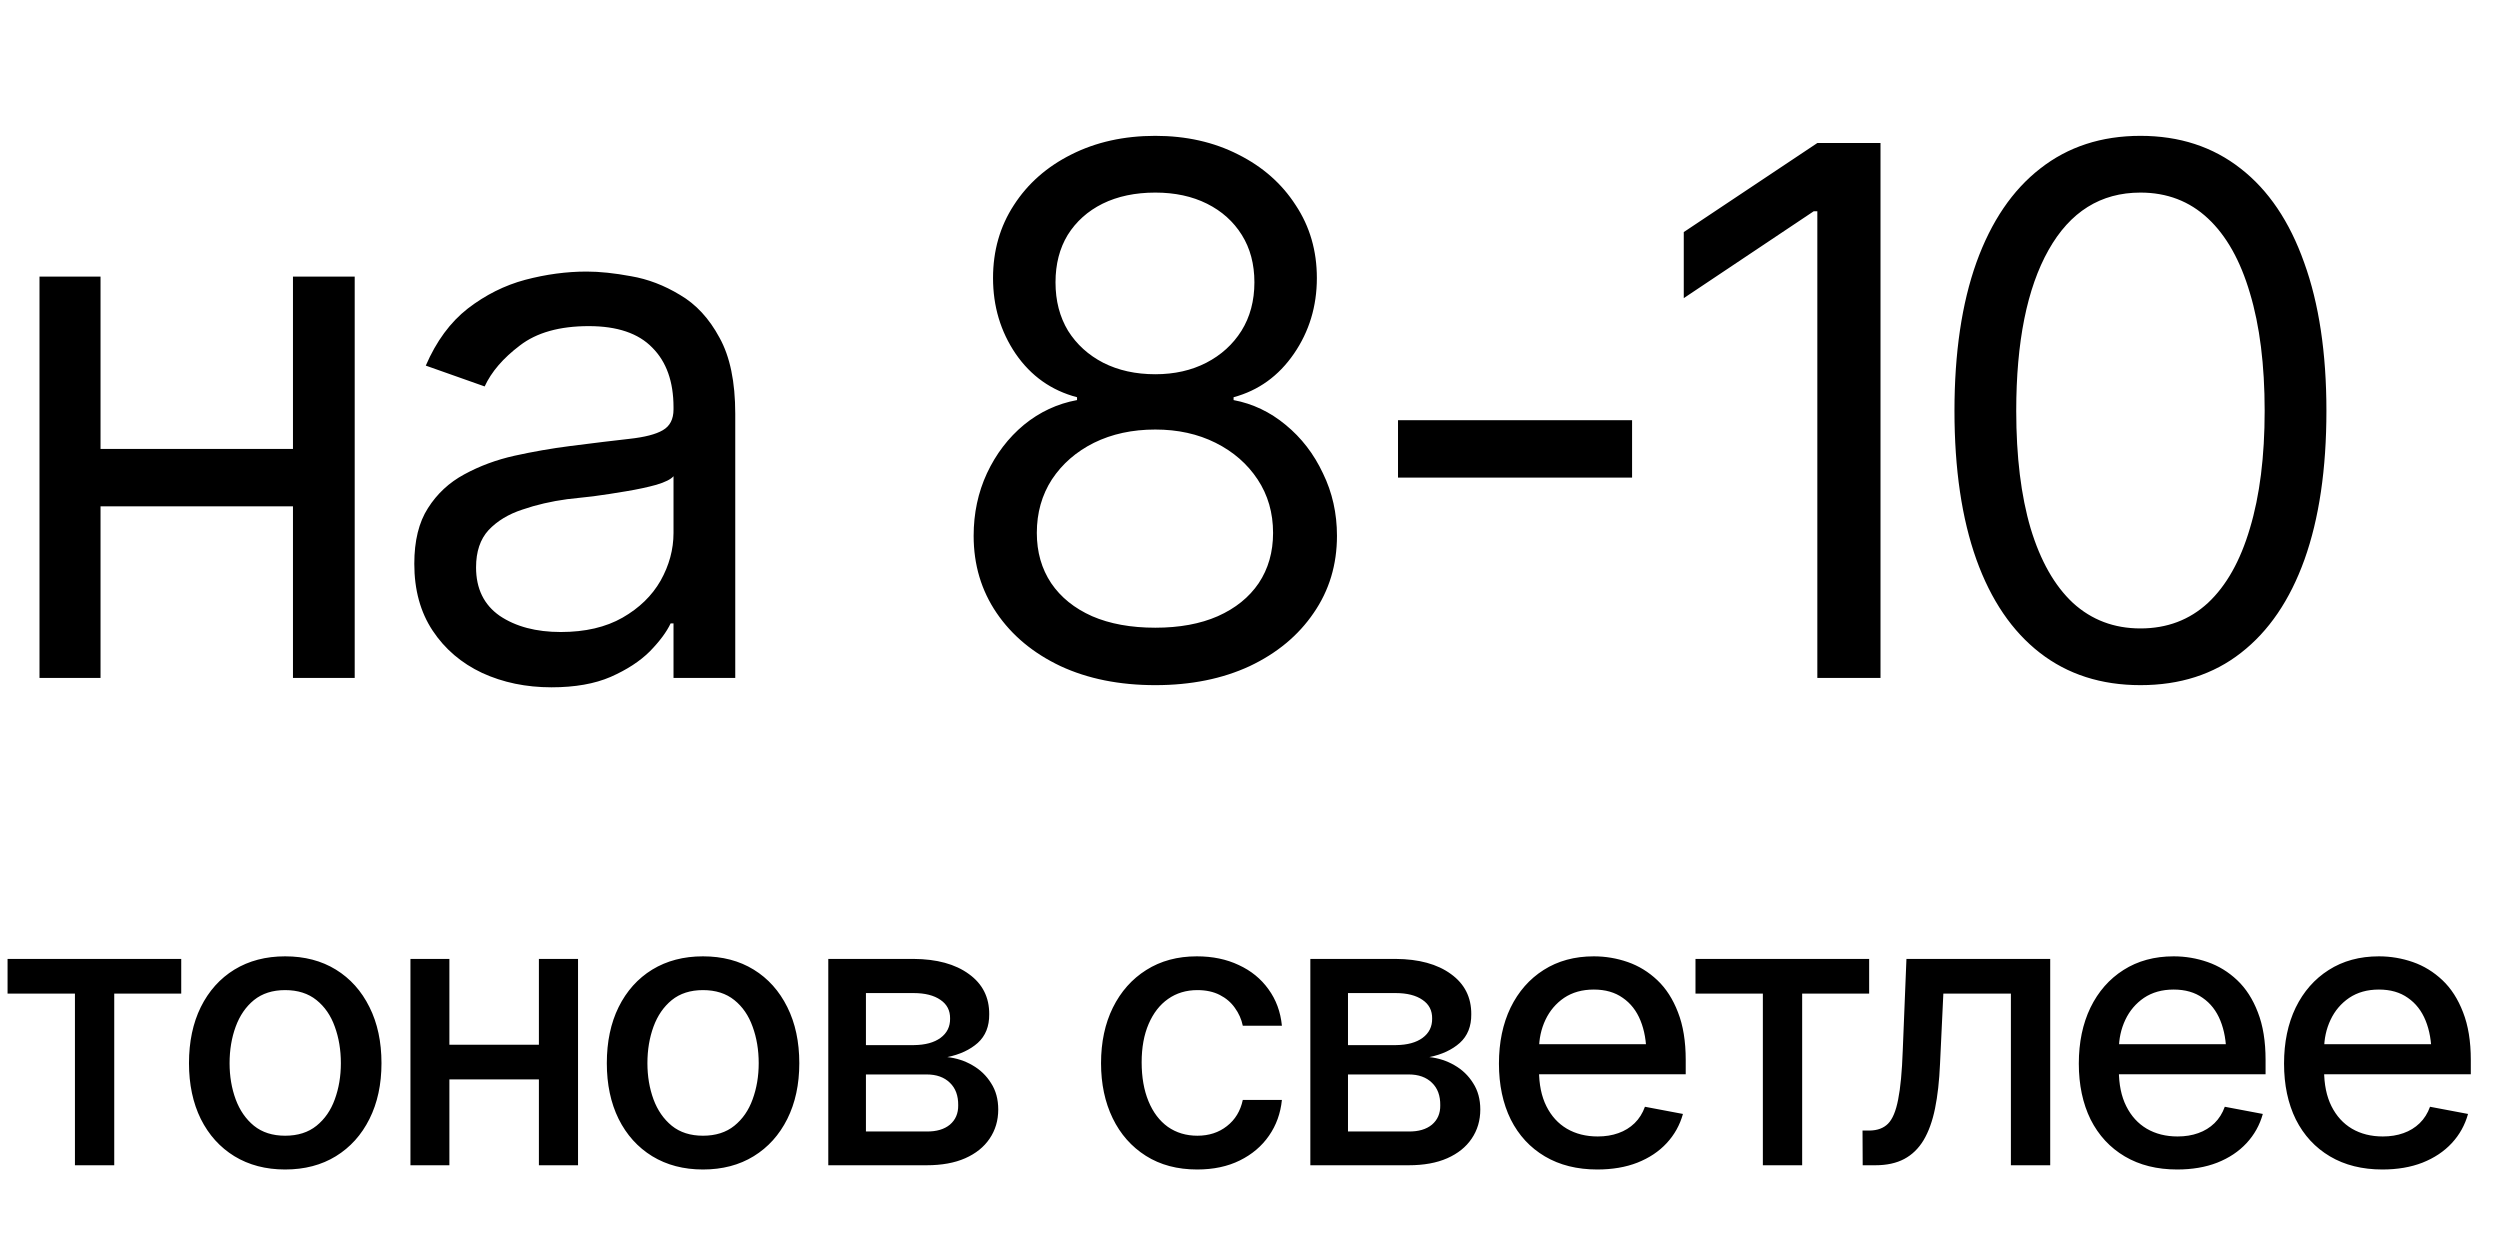
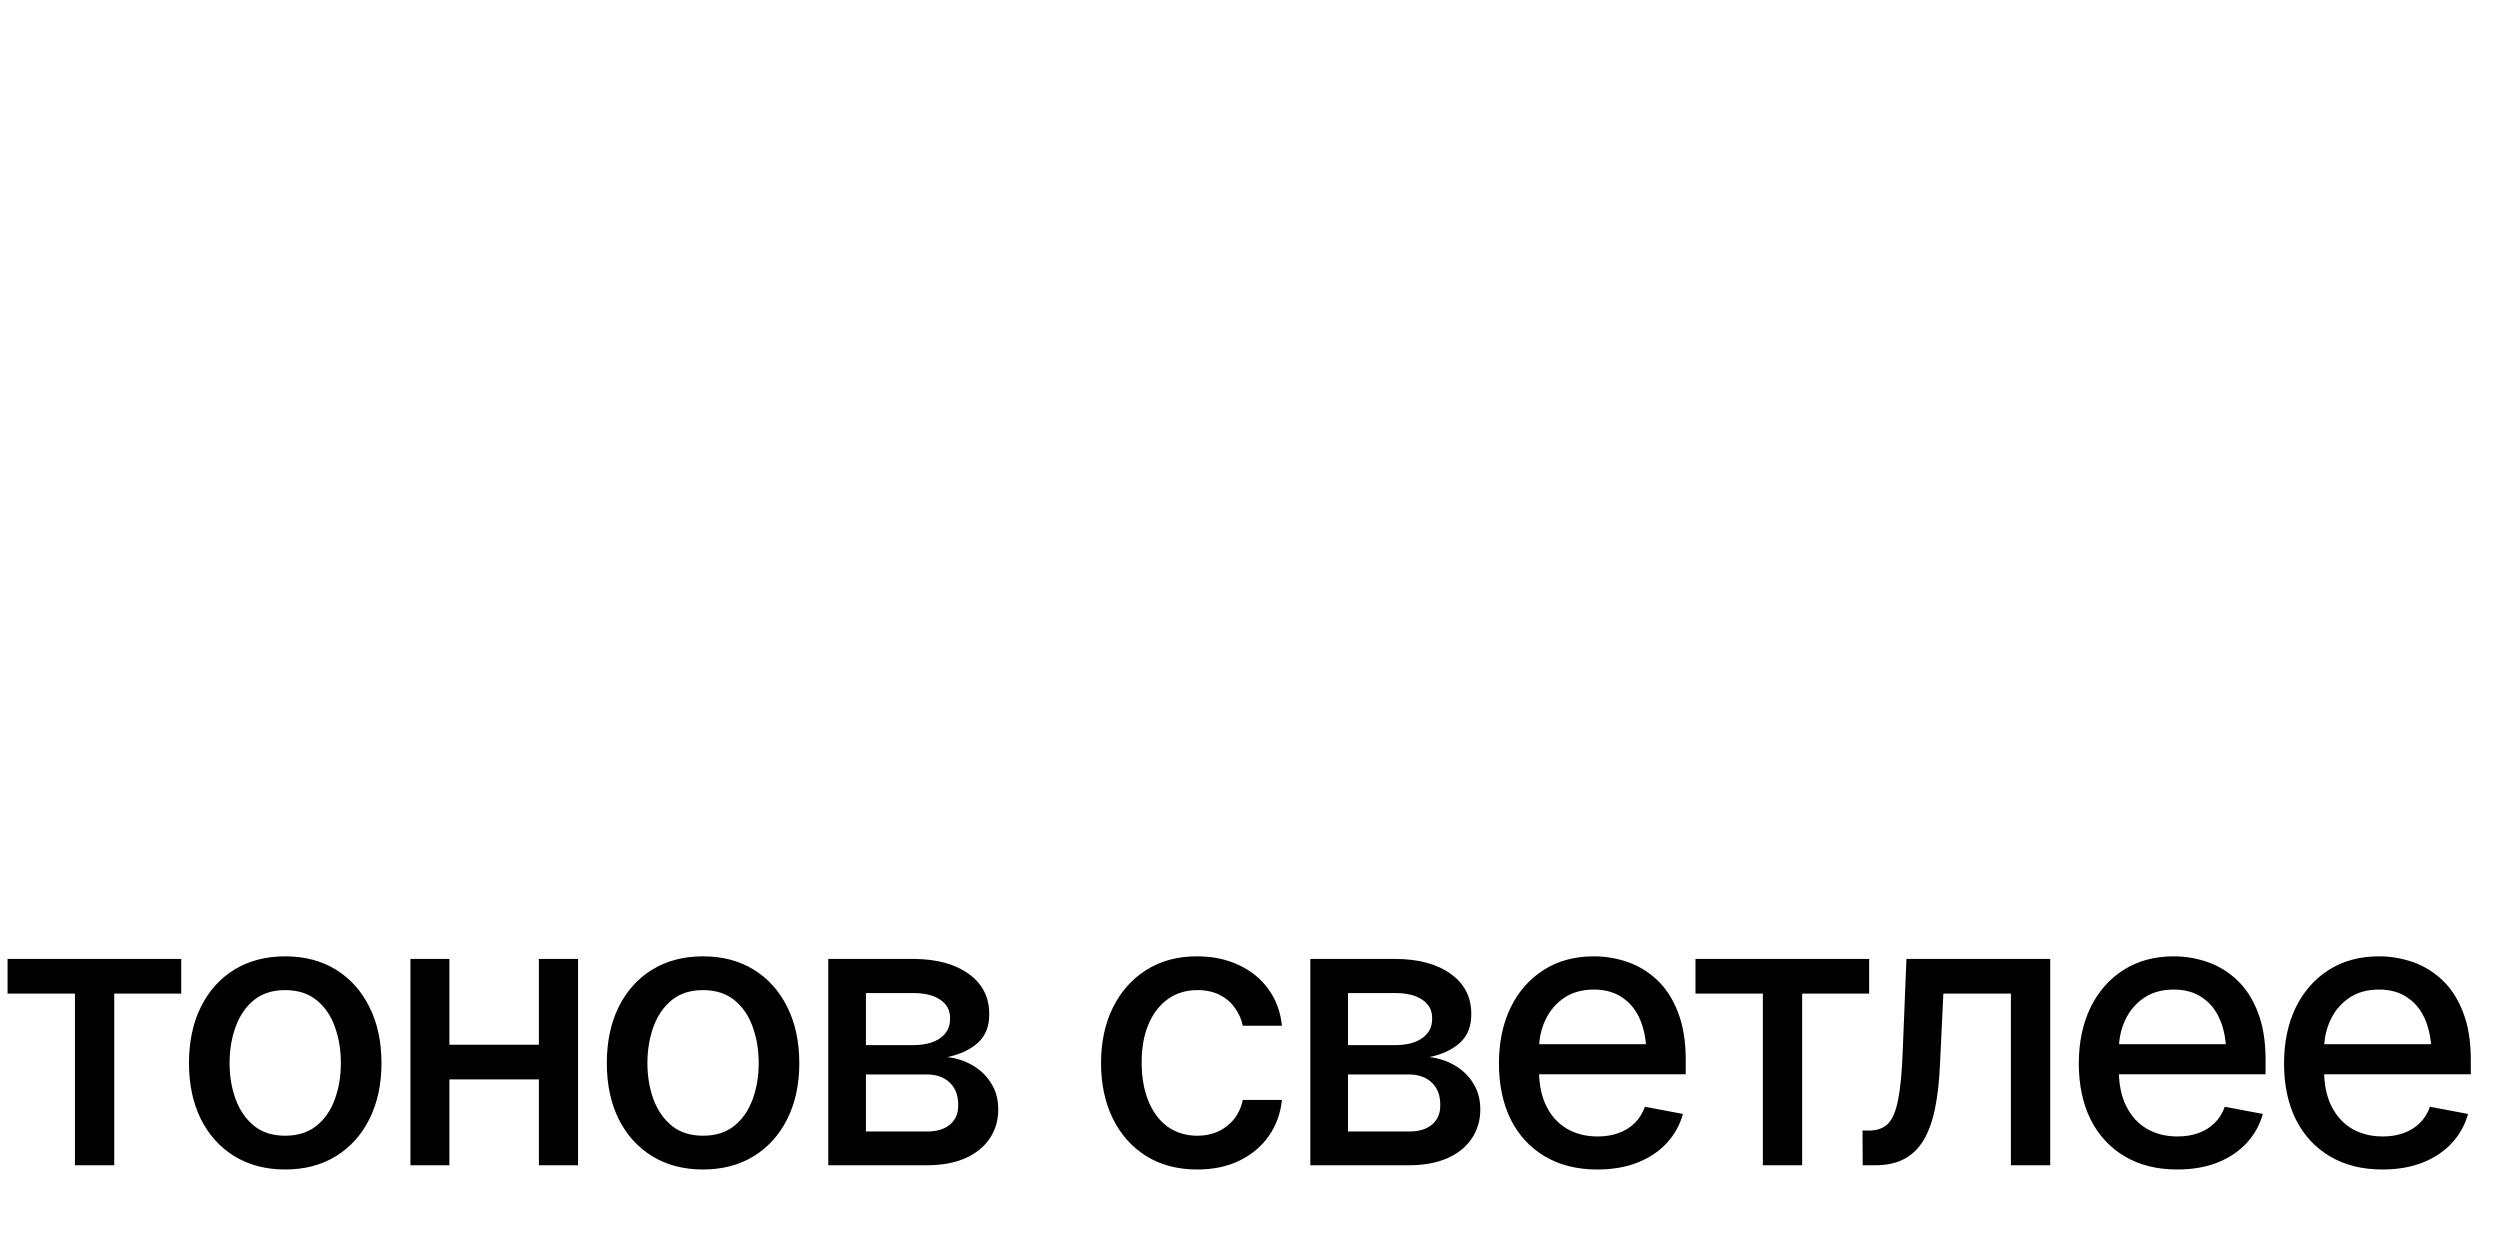
<svg xmlns="http://www.w3.org/2000/svg" width="118" height="59" viewBox="0 0 118 59" fill="none">
-   <path d="M14.505 21.189V23.9H4.067V21.189H14.505ZM4.745 13.055V32H1.864V13.055H4.745ZM16.742 13.055V32H13.828V13.055H16.742ZM26.028 32.441C24.831 32.441 23.741 32.215 22.758 31.763C21.775 31.3 20.995 30.633 20.419 29.763C19.843 28.893 19.555 27.843 19.555 26.611C19.555 25.527 19.77 24.651 20.199 23.985C20.628 23.307 21.199 22.776 21.91 22.392C22.634 21.997 23.424 21.703 24.283 21.511C25.153 21.319 26.028 21.166 26.909 21.053C28.062 20.906 28.994 20.793 29.705 20.714C30.428 20.635 30.954 20.5 31.281 20.308C31.62 20.116 31.79 19.788 31.79 19.325V19.223C31.79 18.014 31.456 17.077 30.79 16.41C30.135 15.732 29.135 15.393 27.791 15.393C26.412 15.393 25.328 15.698 24.537 16.308C23.746 16.907 23.193 17.551 22.876 18.24L20.097 17.257C20.594 16.105 21.255 15.207 22.08 14.563C22.916 13.919 23.82 13.467 24.791 13.207C25.774 12.948 26.74 12.818 27.689 12.818C28.299 12.818 28.999 12.891 29.79 13.038C30.581 13.174 31.349 13.467 32.095 13.919C32.852 14.36 33.473 15.032 33.959 15.936C34.456 16.828 34.704 18.026 34.704 19.528V32H31.79V29.424H31.654C31.462 29.831 31.134 30.272 30.671 30.746C30.208 31.209 29.592 31.61 28.824 31.949C28.067 32.277 27.135 32.441 26.028 32.441ZM26.469 29.831C27.621 29.831 28.593 29.605 29.384 29.153C30.174 28.701 30.773 28.119 31.18 27.408C31.586 26.685 31.79 25.933 31.79 25.154V22.477C31.665 22.623 31.394 22.759 30.976 22.883C30.57 22.996 30.095 23.098 29.553 23.188C29.022 23.279 28.502 23.358 27.994 23.426C27.486 23.482 27.079 23.527 26.774 23.561C26.017 23.663 25.311 23.827 24.656 24.053C24 24.267 23.47 24.589 23.063 25.018C22.667 25.448 22.47 26.035 22.47 26.781C22.47 27.786 22.843 28.549 23.588 29.068C24.345 29.577 25.305 29.831 26.469 29.831ZM54.531 32.339C52.836 32.339 51.345 32.039 50.057 31.441C48.769 30.831 47.764 29.995 47.041 28.933C46.318 27.871 45.956 26.657 45.956 25.29C45.956 24.228 46.165 23.245 46.583 22.341C47.012 21.426 47.594 20.663 48.328 20.053C49.074 19.443 49.91 19.054 50.836 18.884V18.749C49.628 18.432 48.662 17.749 47.939 16.698C47.227 15.648 46.871 14.456 46.871 13.123C46.871 11.835 47.199 10.688 47.854 9.683C48.509 8.666 49.413 7.87 50.565 7.293C51.729 6.706 53.051 6.412 54.531 6.412C55.988 6.412 57.293 6.706 58.445 7.293C59.597 7.87 60.501 8.666 61.156 9.683C61.823 10.688 62.156 11.835 62.156 13.123C62.156 14.456 61.794 15.648 61.072 16.698C60.349 17.749 59.4 18.432 58.225 18.749V18.884C59.128 19.054 59.947 19.443 60.682 20.053C61.427 20.663 62.015 21.426 62.444 22.341C62.885 23.245 63.105 24.228 63.105 25.29C63.105 26.657 62.738 27.871 62.004 28.933C61.281 29.995 60.275 30.831 58.987 31.441C57.699 32.039 56.214 32.339 54.531 32.339ZM54.531 29.628C55.672 29.628 56.654 29.447 57.479 29.085C58.315 28.713 58.959 28.193 59.411 27.526C59.863 26.849 60.089 26.058 60.089 25.154C60.089 24.205 59.846 23.363 59.36 22.629C58.874 21.895 58.213 21.319 57.377 20.901C56.541 20.483 55.593 20.274 54.531 20.274C53.446 20.274 52.48 20.483 51.633 20.901C50.797 21.319 50.136 21.895 49.65 22.629C49.176 23.363 48.938 24.205 48.938 25.154C48.938 26.058 49.164 26.849 49.616 27.526C50.068 28.193 50.712 28.713 51.548 29.085C52.384 29.447 53.378 29.628 54.531 29.628ZM54.531 17.664C55.434 17.664 56.236 17.483 56.937 17.122C57.637 16.76 58.191 16.258 58.597 15.614C59.004 14.959 59.208 14.196 59.208 13.326C59.208 12.467 59.01 11.722 58.614 11.089C58.219 10.457 57.671 9.965 56.971 9.615C56.27 9.265 55.457 9.09 54.531 9.09C53.582 9.09 52.751 9.265 52.04 9.615C51.339 9.965 50.791 10.457 50.396 11.089C50.012 11.722 49.82 12.467 49.82 13.326C49.82 14.196 50.017 14.959 50.413 15.614C50.819 16.258 51.373 16.76 52.073 17.122C52.785 17.483 53.604 17.664 54.531 17.664ZM77.034 19.833V22.544H65.986V19.833H77.034ZM88.76 6.751V32H85.778V9.971H85.609L79.474 14.072V10.954L85.778 6.751H88.76ZM101.029 32.339C99.176 32.339 97.595 31.831 96.284 30.814C94.974 29.797 93.974 28.328 93.285 26.408C92.596 24.476 92.251 22.138 92.251 19.393C92.251 16.659 92.596 14.326 93.285 12.394C93.985 10.451 94.991 8.971 96.301 7.954C97.612 6.926 99.188 6.412 101.029 6.412C102.87 6.412 104.446 6.926 105.757 7.954C107.067 8.971 108.067 10.451 108.756 12.394C109.456 14.326 109.807 16.659 109.807 19.393C109.807 22.138 109.462 24.476 108.773 26.408C108.084 28.328 107.084 29.797 105.774 30.814C104.475 31.831 102.893 32.339 101.029 32.339ZM101.029 29.662C102.283 29.662 103.345 29.261 104.215 28.458C105.085 27.645 105.745 26.47 106.197 24.934C106.66 23.397 106.892 21.55 106.892 19.393C106.892 17.224 106.66 15.371 106.197 13.835C105.745 12.298 105.085 11.123 104.215 10.31C103.345 9.496 102.283 9.09 101.029 9.09C99.154 9.09 97.708 9.993 96.691 11.801C95.674 13.608 95.166 16.139 95.166 19.393C95.166 21.55 95.392 23.397 95.844 24.934C96.307 26.47 96.973 27.645 97.843 28.458C98.724 29.261 99.786 29.662 101.029 29.662Z" fill="black" />
  <path d="M0.357 46.899V45.261H8.554V46.899H5.392V55H3.537V46.899H0.357ZM13.458 55.2C12.547 55.2 11.748 54.991 11.063 54.573C10.383 54.155 9.855 53.569 9.477 52.814C9.106 52.059 8.92 51.182 8.92 50.183C8.92 49.172 9.106 48.29 9.477 47.535C9.855 46.774 10.383 46.184 11.063 45.766C11.748 45.348 12.547 45.139 13.458 45.139C14.376 45.139 15.175 45.348 15.854 45.766C16.533 46.184 17.062 46.774 17.439 47.535C17.817 48.29 18.006 49.172 18.006 50.183C18.006 51.182 17.817 52.059 17.439 52.814C17.062 53.569 16.533 54.155 15.854 54.573C15.175 54.991 14.376 55.2 13.458 55.2ZM13.458 53.606C14.056 53.606 14.55 53.45 14.939 53.136C15.328 52.822 15.616 52.407 15.802 51.89C15.993 51.367 16.089 50.798 16.089 50.183C16.089 49.556 15.993 48.981 15.802 48.458C15.616 47.935 15.328 47.517 14.939 47.204C14.55 46.89 14.056 46.733 13.458 46.733C12.866 46.733 12.375 46.89 11.986 47.204C11.603 47.517 11.316 47.935 11.124 48.458C10.932 48.981 10.836 49.556 10.836 50.183C10.836 50.798 10.932 51.367 11.124 51.89C11.316 52.407 11.603 52.822 11.986 53.136C12.375 53.45 12.866 53.606 13.458 53.606ZM25.959 49.312V50.949H20.689V49.312H25.959ZM21.211 45.261V55H19.373V45.261H21.211ZM27.283 45.261V55H25.436V45.261H27.283ZM33.18 55.2C32.268 55.2 31.47 54.991 30.785 54.573C30.105 54.155 29.576 53.569 29.199 52.814C28.827 52.059 28.642 51.182 28.642 50.183C28.642 49.172 28.827 48.29 29.199 47.535C29.576 46.774 30.105 46.184 30.785 45.766C31.47 45.348 32.268 45.139 33.18 45.139C34.097 45.139 34.896 45.348 35.575 45.766C36.255 46.184 36.783 46.774 37.161 47.535C37.538 48.29 37.727 49.172 37.727 50.183C37.727 51.182 37.538 52.059 37.161 52.814C36.783 53.569 36.255 54.155 35.575 54.573C34.896 54.991 34.097 55.2 33.18 55.2ZM33.18 53.606C33.778 53.606 34.272 53.45 34.661 53.136C35.05 52.822 35.337 52.407 35.523 51.89C35.715 51.367 35.811 50.798 35.811 50.183C35.811 49.556 35.715 48.981 35.523 48.458C35.337 47.935 35.05 47.517 34.661 47.204C34.272 46.89 33.778 46.733 33.18 46.733C32.588 46.733 32.097 46.89 31.708 47.204C31.325 47.517 31.037 47.935 30.845 48.458C30.654 48.981 30.558 49.556 30.558 50.183C30.558 50.798 30.654 51.367 30.845 51.89C31.037 52.407 31.325 52.822 31.708 53.136C32.097 53.45 32.588 53.606 33.18 53.606ZM39.095 55V45.261H43.119C44.217 45.267 45.088 45.505 45.732 45.975C46.377 46.44 46.696 47.073 46.691 47.874C46.696 48.444 46.516 48.894 46.151 49.225C45.785 49.55 45.306 49.773 44.713 49.895C45.143 49.942 45.538 50.07 45.898 50.279C46.264 50.488 46.557 50.769 46.778 51.124C47.004 51.472 47.117 51.887 47.117 52.369C47.117 52.886 46.981 53.345 46.708 53.746C46.441 54.141 46.058 54.448 45.558 54.669C45.059 54.89 44.452 55 43.738 55H39.095ZM40.872 53.406H43.738C44.202 53.412 44.568 53.304 44.835 53.084C45.102 52.857 45.233 52.552 45.227 52.169C45.233 51.716 45.102 51.362 44.835 51.106C44.568 50.845 44.202 50.714 43.738 50.714H40.872V53.406ZM40.872 49.329H43.137C43.671 49.323 44.089 49.21 44.391 48.989C44.699 48.763 44.85 48.458 44.844 48.075C44.85 47.697 44.699 47.404 44.391 47.195C44.083 46.98 43.659 46.873 43.119 46.873H40.872V49.329ZM56.508 55.2C55.573 55.2 54.766 54.986 54.086 54.556C53.407 54.126 52.884 53.534 52.518 52.779C52.152 52.024 51.969 51.158 51.969 50.183C51.969 49.19 52.155 48.316 52.527 47.561C52.904 46.8 53.43 46.208 54.104 45.784C54.783 45.354 55.579 45.139 56.49 45.139C57.234 45.139 57.893 45.276 58.468 45.549C59.048 45.816 59.516 46.196 59.87 46.69C60.23 47.183 60.442 47.758 60.506 48.414H58.66C58.596 48.107 58.471 47.825 58.285 47.57C58.105 47.314 57.867 47.111 57.571 46.96C57.274 46.809 56.923 46.733 56.517 46.733C55.988 46.733 55.526 46.873 55.132 47.151C54.742 47.424 54.438 47.816 54.217 48.327C53.996 48.839 53.886 49.442 53.886 50.139C53.886 50.842 53.993 51.455 54.208 51.977C54.423 52.5 54.728 52.904 55.123 53.188C55.523 53.467 55.988 53.606 56.517 53.606C57.062 53.606 57.527 53.455 57.91 53.153C58.299 52.851 58.549 52.439 58.66 51.916H60.506C60.442 52.549 60.239 53.113 59.896 53.606C59.554 54.1 59.095 54.489 58.52 54.773C57.945 55.058 57.274 55.2 56.508 55.2ZM61.848 55V45.261H65.872C66.97 45.267 67.841 45.505 68.485 45.975C69.13 46.44 69.449 47.073 69.444 47.874C69.449 48.444 69.269 48.894 68.903 49.225C68.538 49.55 68.059 49.773 67.466 49.895C67.896 49.942 68.291 50.07 68.651 50.279C69.017 50.488 69.31 50.769 69.531 51.124C69.757 51.472 69.87 51.887 69.87 52.369C69.87 52.886 69.734 53.345 69.461 53.746C69.194 54.141 68.811 54.448 68.311 54.669C67.812 54.89 67.205 55 66.491 55H61.848ZM63.625 53.406H66.491C66.955 53.412 67.321 53.304 67.588 53.084C67.855 52.857 67.986 52.552 67.98 52.169C67.986 51.716 67.855 51.362 67.588 51.106C67.321 50.845 66.955 50.714 66.491 50.714H63.625V53.406ZM63.625 49.329H65.889C66.424 49.323 66.842 49.21 67.144 48.989C67.452 48.763 67.603 48.458 67.597 48.075C67.603 47.697 67.452 47.404 67.144 47.195C66.836 46.98 66.412 46.873 65.872 46.873H63.625V49.329ZM75.393 55.2C74.441 55.2 73.616 54.994 72.919 54.582C72.222 54.17 71.685 53.589 71.308 52.84C70.936 52.085 70.75 51.205 70.75 50.2C70.75 49.201 70.933 48.322 71.299 47.561C71.671 46.8 72.19 46.208 72.858 45.784C73.532 45.354 74.322 45.139 75.228 45.139C75.779 45.139 76.314 45.229 76.831 45.409C77.347 45.589 77.812 45.874 78.224 46.263C78.636 46.652 78.962 47.157 79.2 47.779C79.444 48.4 79.566 49.149 79.566 50.026V50.706H71.822V49.286H78.59L77.71 49.756C77.71 49.158 77.617 48.629 77.431 48.171C77.246 47.712 76.967 47.355 76.595 47.099C76.229 46.838 75.773 46.707 75.228 46.707C74.682 46.707 74.214 46.838 73.825 47.099C73.442 47.361 73.149 47.706 72.945 48.136C72.742 48.566 72.641 49.036 72.641 49.547V50.514C72.641 51.182 72.757 51.748 72.989 52.212C73.221 52.677 73.543 53.031 73.956 53.275C74.374 53.519 74.859 53.641 75.411 53.641C75.771 53.641 76.096 53.589 76.386 53.484C76.682 53.38 76.938 53.223 77.153 53.014C77.368 52.805 77.53 52.546 77.641 52.239L79.435 52.578C79.29 53.101 79.034 53.56 78.668 53.955C78.303 54.35 77.841 54.657 77.283 54.878C76.732 55.093 76.102 55.2 75.393 55.2ZM80.027 46.899V45.261H88.224V46.899H85.062V55H83.207V46.899H80.027ZM87.919 55L87.911 53.362H88.251C88.616 53.356 88.904 53.249 89.113 53.04C89.328 52.825 89.487 52.445 89.592 51.899C89.702 51.353 89.775 50.581 89.81 49.582L89.984 45.261H96.77V55H94.914V46.899H91.726L91.569 50.218C91.534 51.019 91.456 51.719 91.334 52.317C91.212 52.915 91.032 53.415 90.794 53.815C90.556 54.21 90.251 54.506 89.879 54.704C89.508 54.901 89.055 55 88.52 55H87.919ZM102.763 55.2C101.811 55.2 100.986 54.994 100.289 54.582C99.592 54.17 99.055 53.589 98.677 52.84C98.306 52.085 98.12 51.205 98.12 50.2C98.12 49.201 98.303 48.322 98.669 47.561C99.04 46.8 99.56 46.208 100.228 45.784C100.902 45.354 101.691 45.139 102.597 45.139C103.149 45.139 103.683 45.229 104.2 45.409C104.717 45.589 105.182 45.874 105.594 46.263C106.006 46.652 106.332 47.157 106.57 47.779C106.814 48.4 106.935 49.149 106.935 50.026V50.706H99.191V49.286H105.96L105.08 49.756C105.08 49.158 104.987 48.629 104.801 48.171C104.615 47.712 104.337 47.355 103.965 47.099C103.599 46.838 103.143 46.707 102.597 46.707C102.052 46.707 101.584 46.838 101.195 47.099C100.812 47.361 100.518 47.706 100.315 48.136C100.112 48.566 100.01 49.036 100.01 49.547V50.514C100.01 51.182 100.126 51.748 100.359 52.212C100.591 52.677 100.913 53.031 101.326 53.275C101.744 53.519 102.229 53.641 102.78 53.641C103.14 53.641 103.466 53.589 103.756 53.484C104.052 53.38 104.308 53.223 104.523 53.014C104.737 52.805 104.9 52.546 105.01 52.239L106.805 52.578C106.66 53.101 106.404 53.56 106.038 53.955C105.672 54.35 105.211 54.657 104.653 54.878C104.102 55.093 103.471 55.2 102.763 55.2ZM112.449 55.2C111.497 55.2 110.672 54.994 109.976 54.582C109.279 54.17 108.742 53.589 108.364 52.84C107.992 52.085 107.807 51.205 107.807 50.2C107.807 49.201 107.989 48.322 108.355 47.561C108.727 46.8 109.247 46.208 109.915 45.784C110.588 45.354 111.378 45.139 112.284 45.139C112.836 45.139 113.37 45.229 113.887 45.409C114.404 45.589 114.868 45.874 115.281 46.263C115.693 46.652 116.018 47.157 116.256 47.779C116.5 48.4 116.622 49.149 116.622 50.026V50.706H108.878V49.286H115.646L114.767 49.756C114.767 49.158 114.674 48.629 114.488 48.171C114.302 47.712 114.023 47.355 113.652 47.099C113.286 46.838 112.83 46.707 112.284 46.707C111.738 46.707 111.271 46.838 110.882 47.099C110.498 47.361 110.205 47.706 110.002 48.136C109.798 48.566 109.697 49.036 109.697 49.547V50.514C109.697 51.182 109.813 51.748 110.045 52.212C110.278 52.677 110.6 53.031 111.012 53.275C111.43 53.519 111.915 53.641 112.467 53.641C112.827 53.641 113.152 53.589 113.443 53.484C113.739 53.38 113.994 53.223 114.209 53.014C114.424 52.805 114.587 52.546 114.697 52.239L116.491 52.578C116.346 53.101 116.091 53.56 115.725 53.955C115.359 54.35 114.897 54.657 114.34 54.878C113.788 55.093 113.158 55.2 112.449 55.2Z" fill="black" />
</svg>